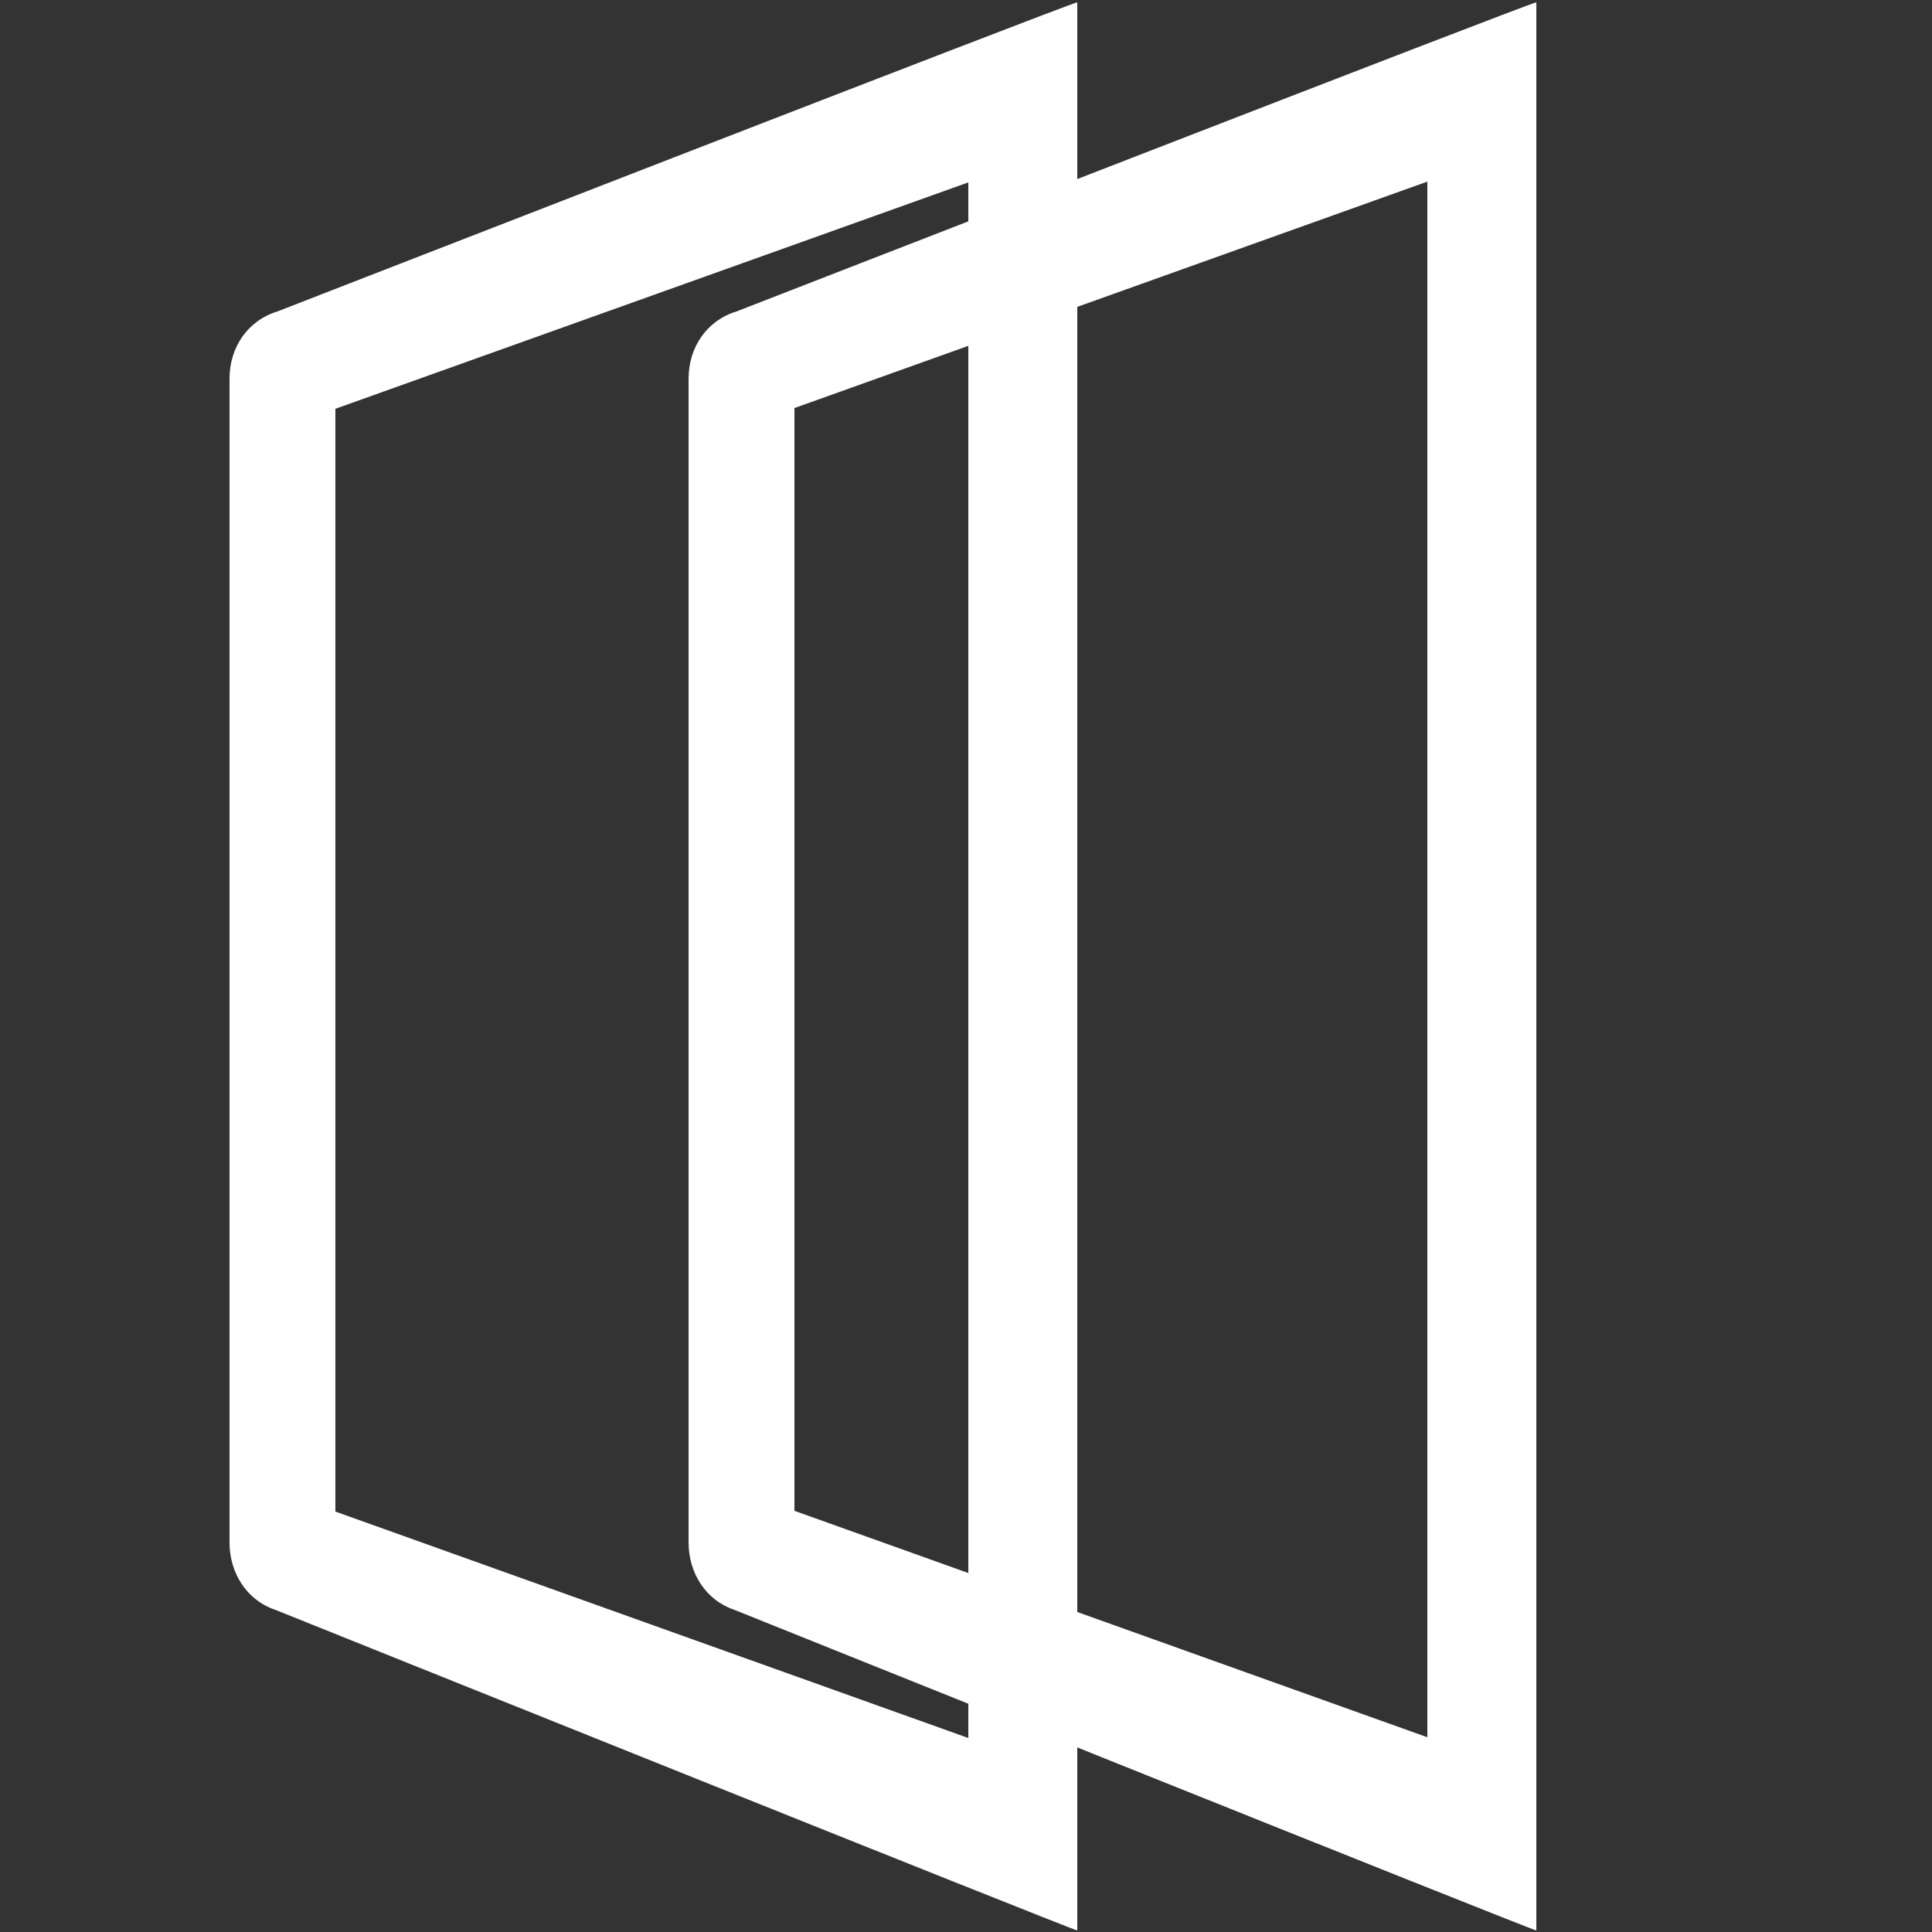
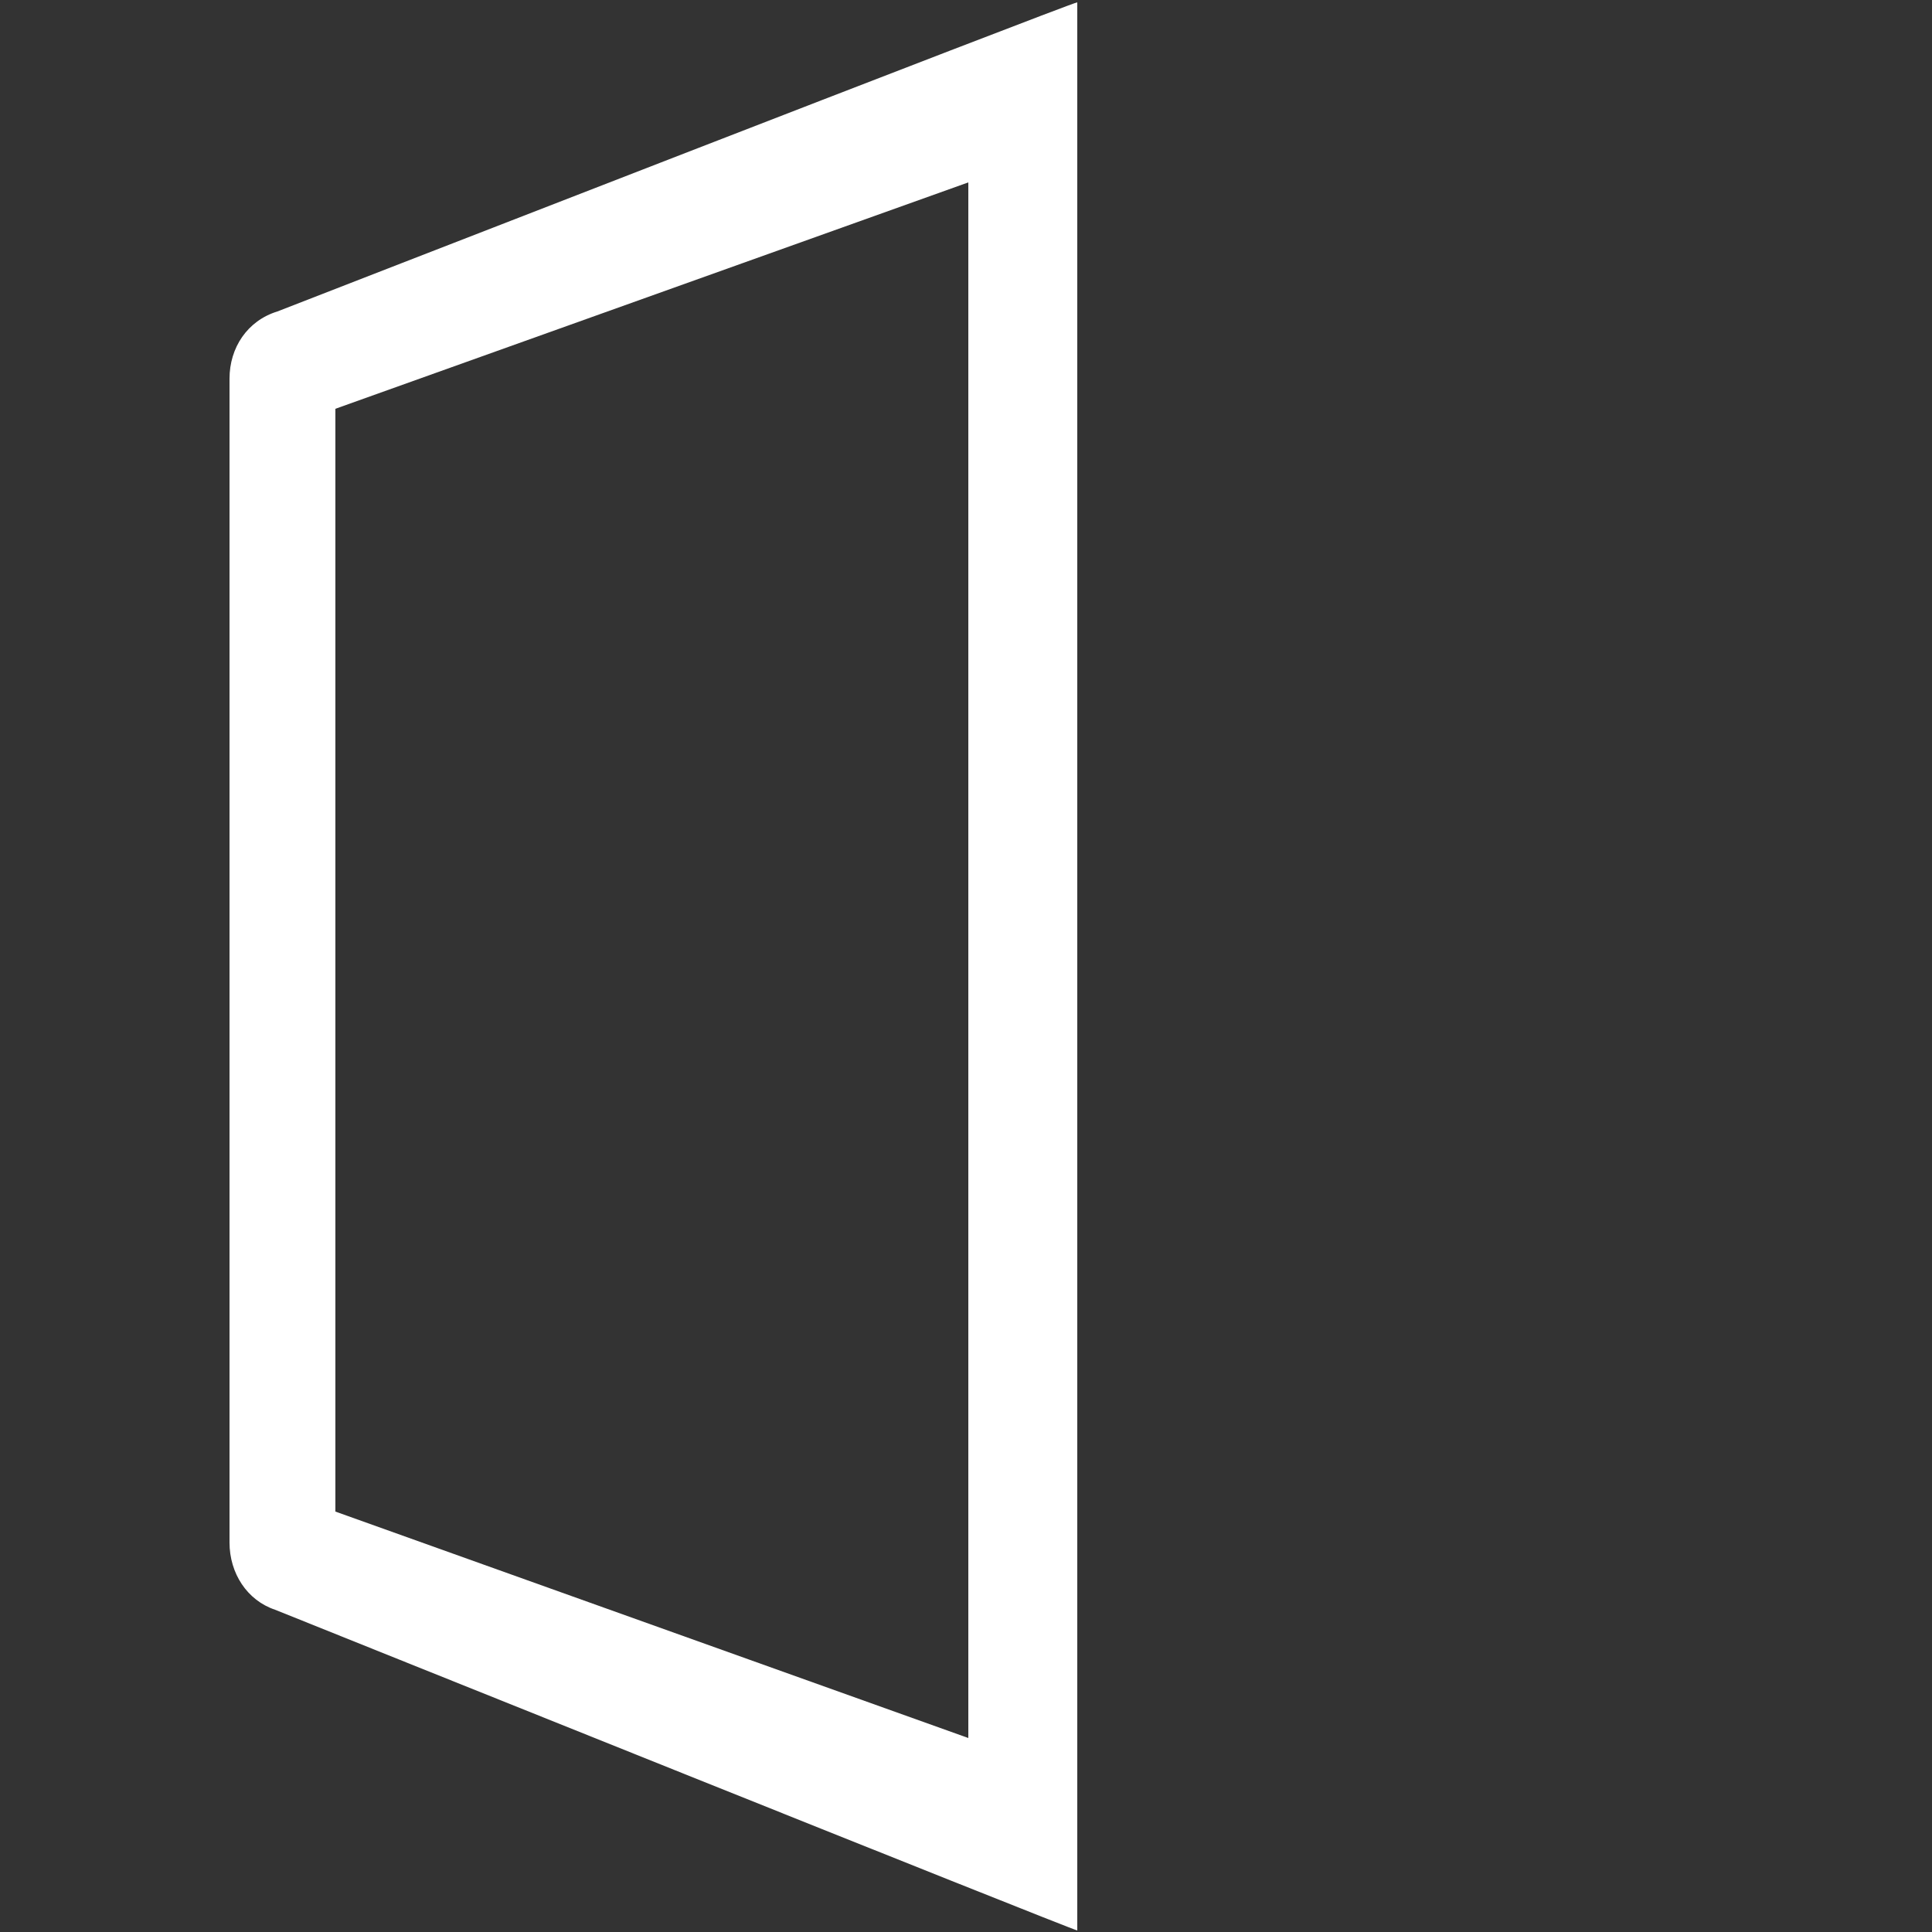
<svg xmlns="http://www.w3.org/2000/svg" width="44" height="44" viewBox="0 0 44 44" fill="none">
  <rect x="0" y="0" width="44" height="44" fill="#333333" stroke="none" />
  <path d="M24.534 39.688V4.066V0.053C24.411 0.053 6.318 7.093 6.318 7.093C5.632 7.304 5.227 7.92 5.227 8.624V35.13C5.227 35.834 5.632 36.45 6.266 36.661C6.266 36.661 24.446 43.965 24.534 43.965V39.688ZM7.638 34.425V9.31L22.053 4.154V39.582L7.638 34.425Z" fill="white" />
-   <path d="M34.989 39.688V4.066V0.053C34.866 0.053 16.773 7.093 16.773 7.093C16.086 7.304 15.682 7.92 15.682 8.624V35.13C15.682 35.834 16.086 36.45 16.72 36.661C16.72 36.661 34.901 43.965 34.989 43.965V39.688ZM18.093 34.408V9.293L32.507 4.136V39.565L18.093 34.408Z" fill="white" />
</svg>